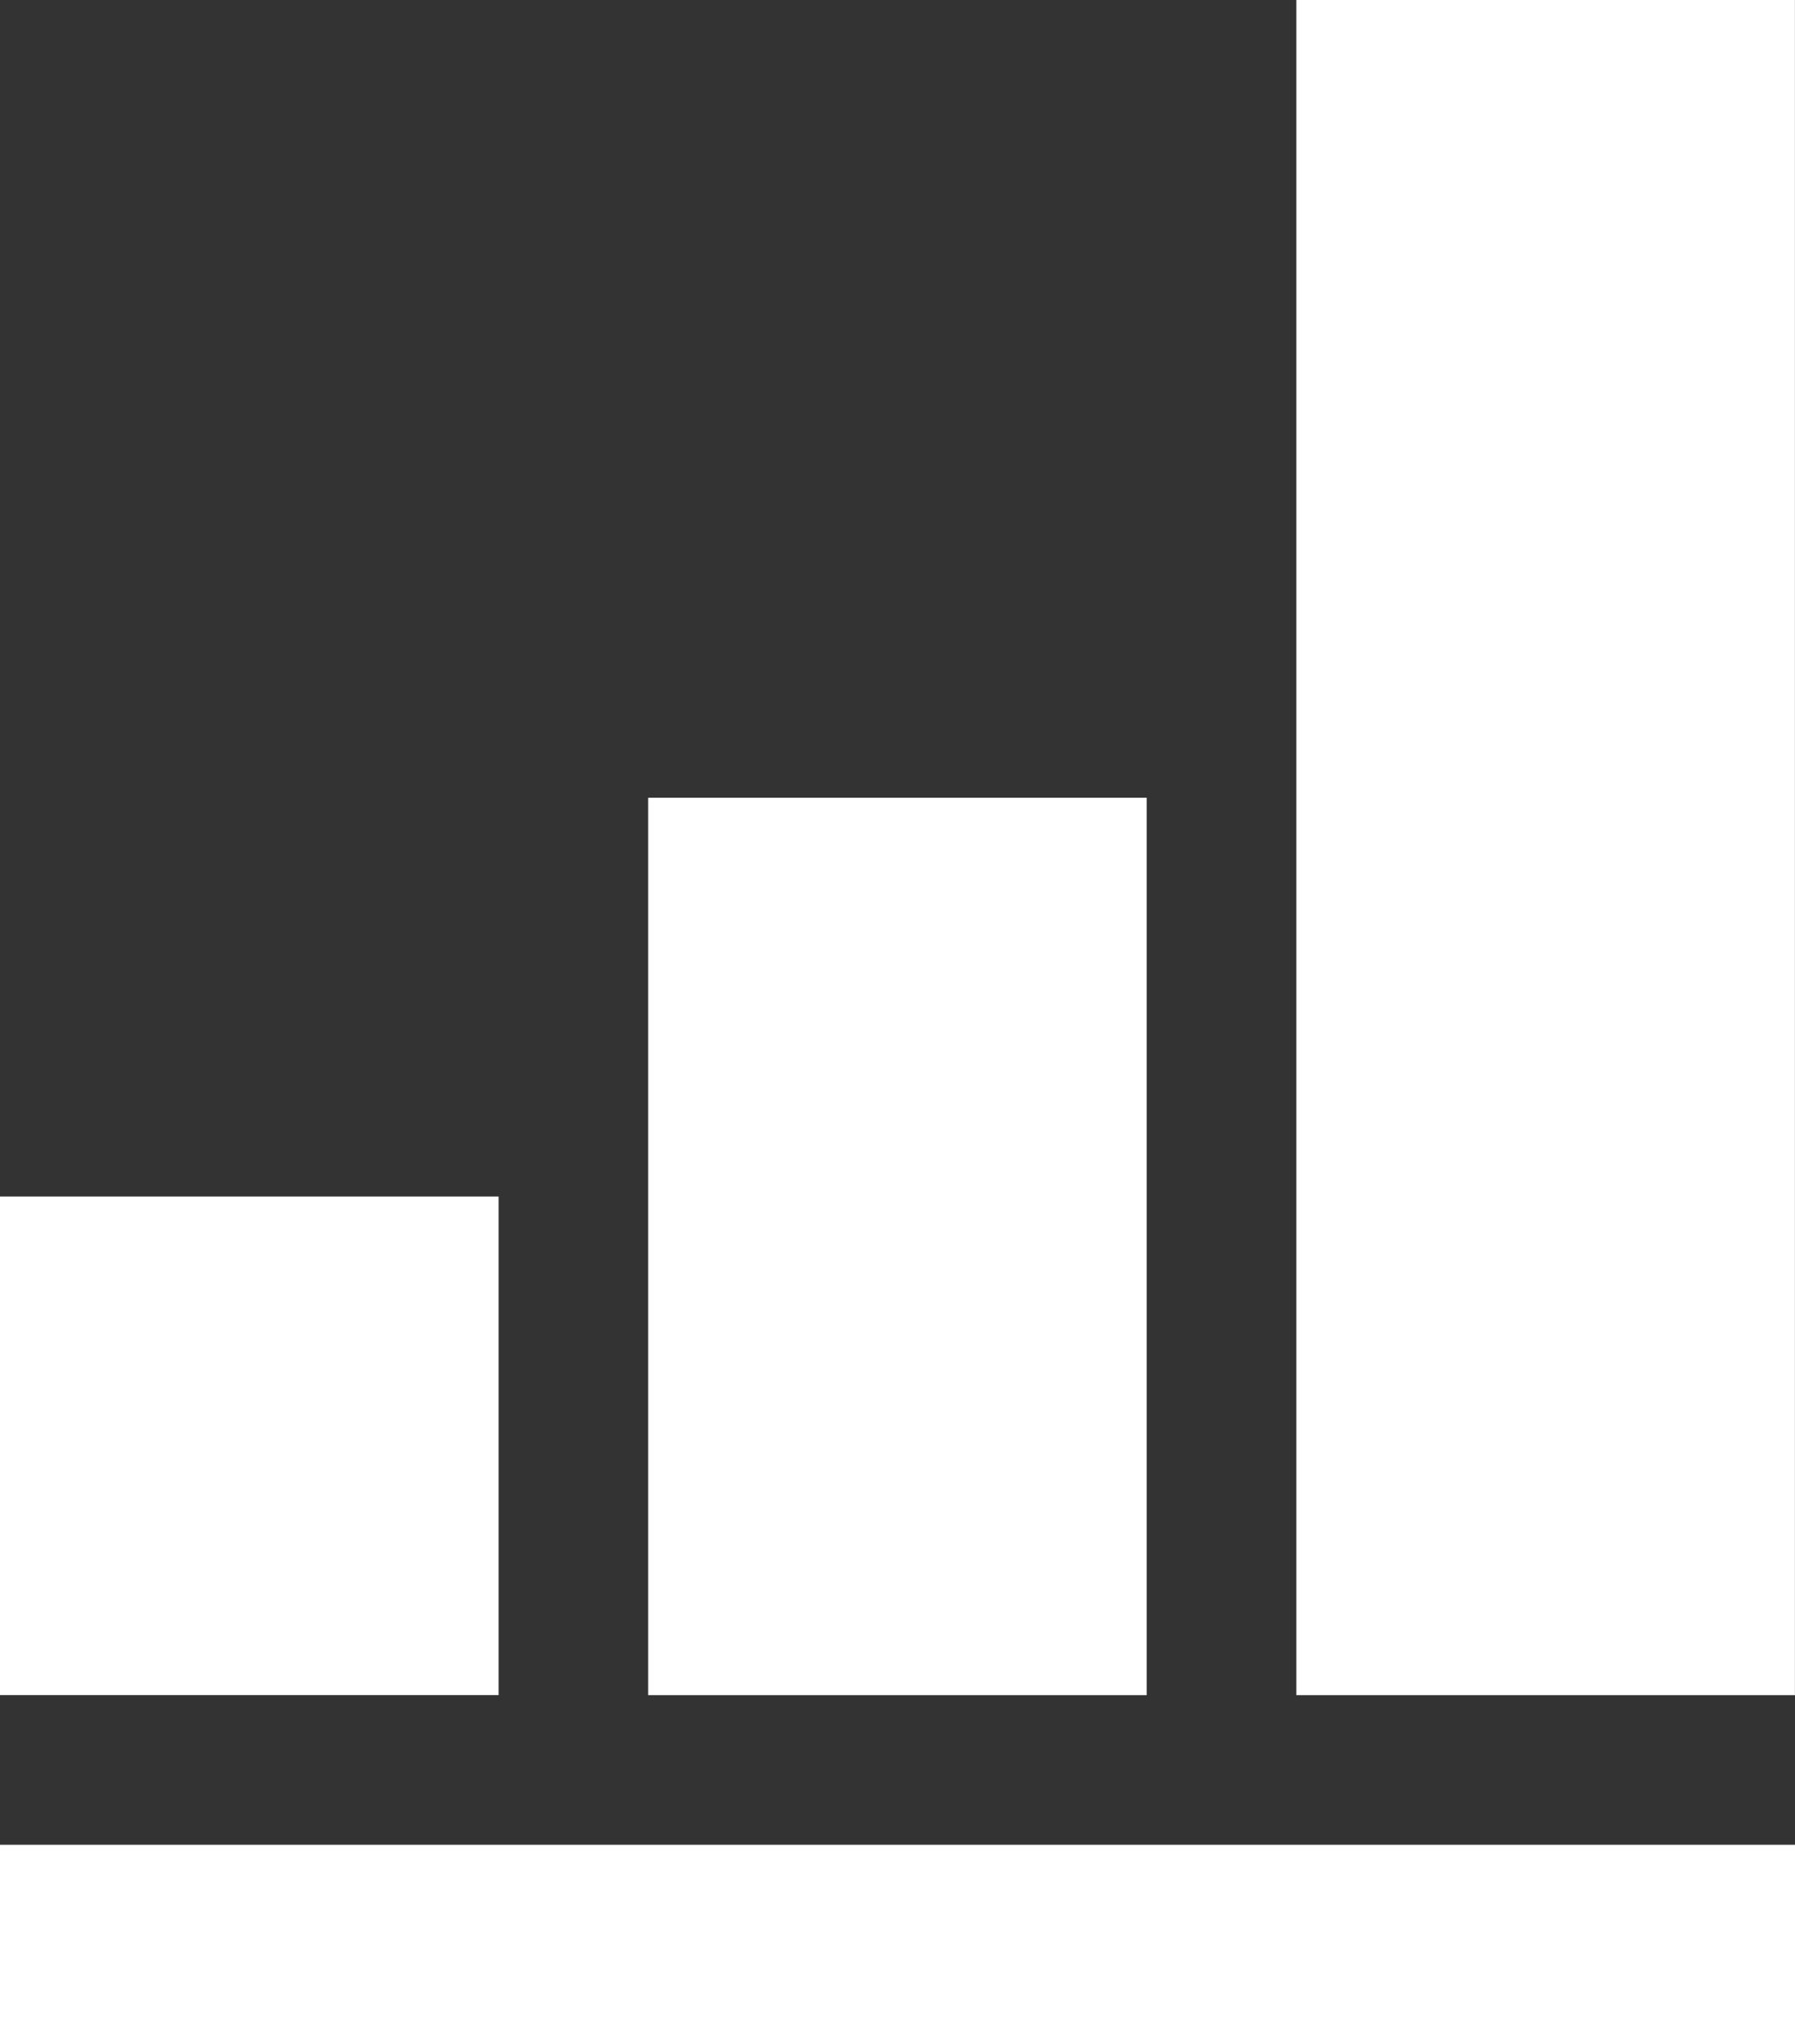
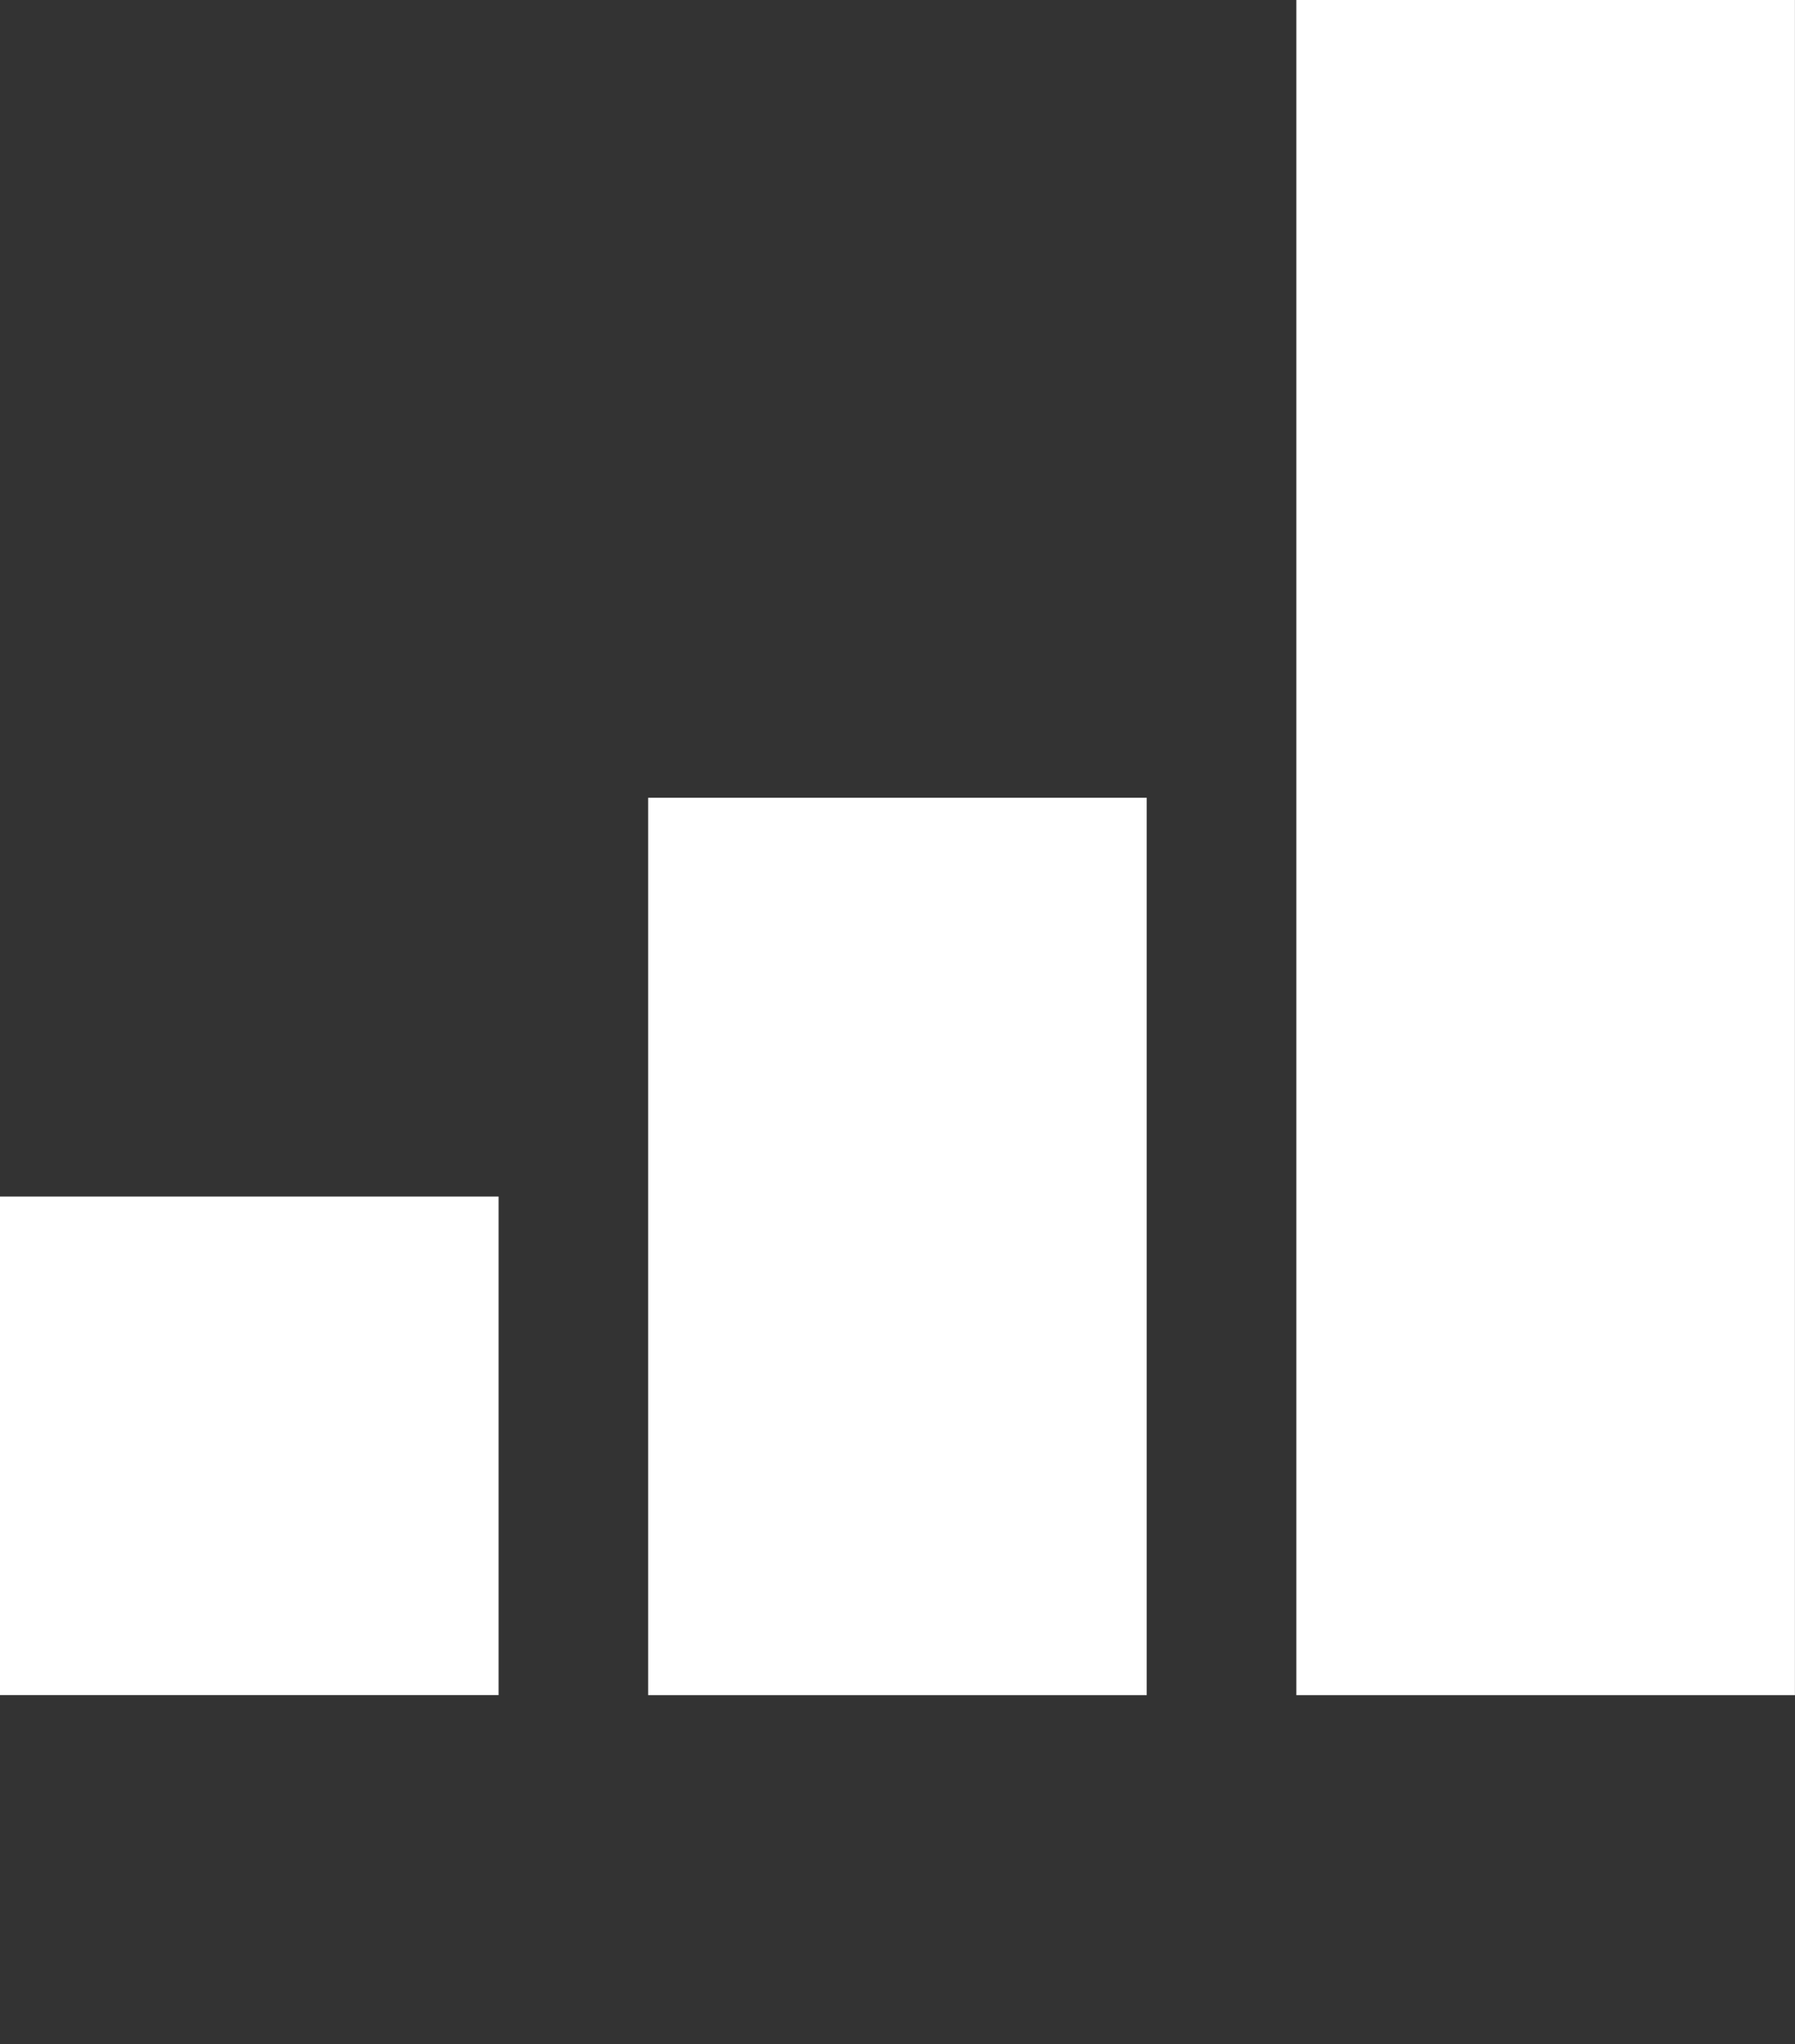
<svg xmlns="http://www.w3.org/2000/svg" width="26" height="29.611">
  <rect width="100%" height="100%" fill="#333333" stroke="none" />
  <g data-name="Group 1204" fill="#fff">
-     <path data-name="Rectangle 2667" d="M18.777 0h7.222v24.556h-7.222z" />
+     <path data-name="Rectangle 2667" d="M18.777 0h7.222v24.556h-7.222" />
    <path data-name="Rectangle 2668" d="M9.388 11.556h7.222v13H9.388z" />
    <path data-name="Rectangle 2669" d="M0 17.333h7.222v7.222H0z" />
-     <path data-name="Rectangle 2670" d="M0 26.723h26v2.889H0z" />
  </g>
</svg>